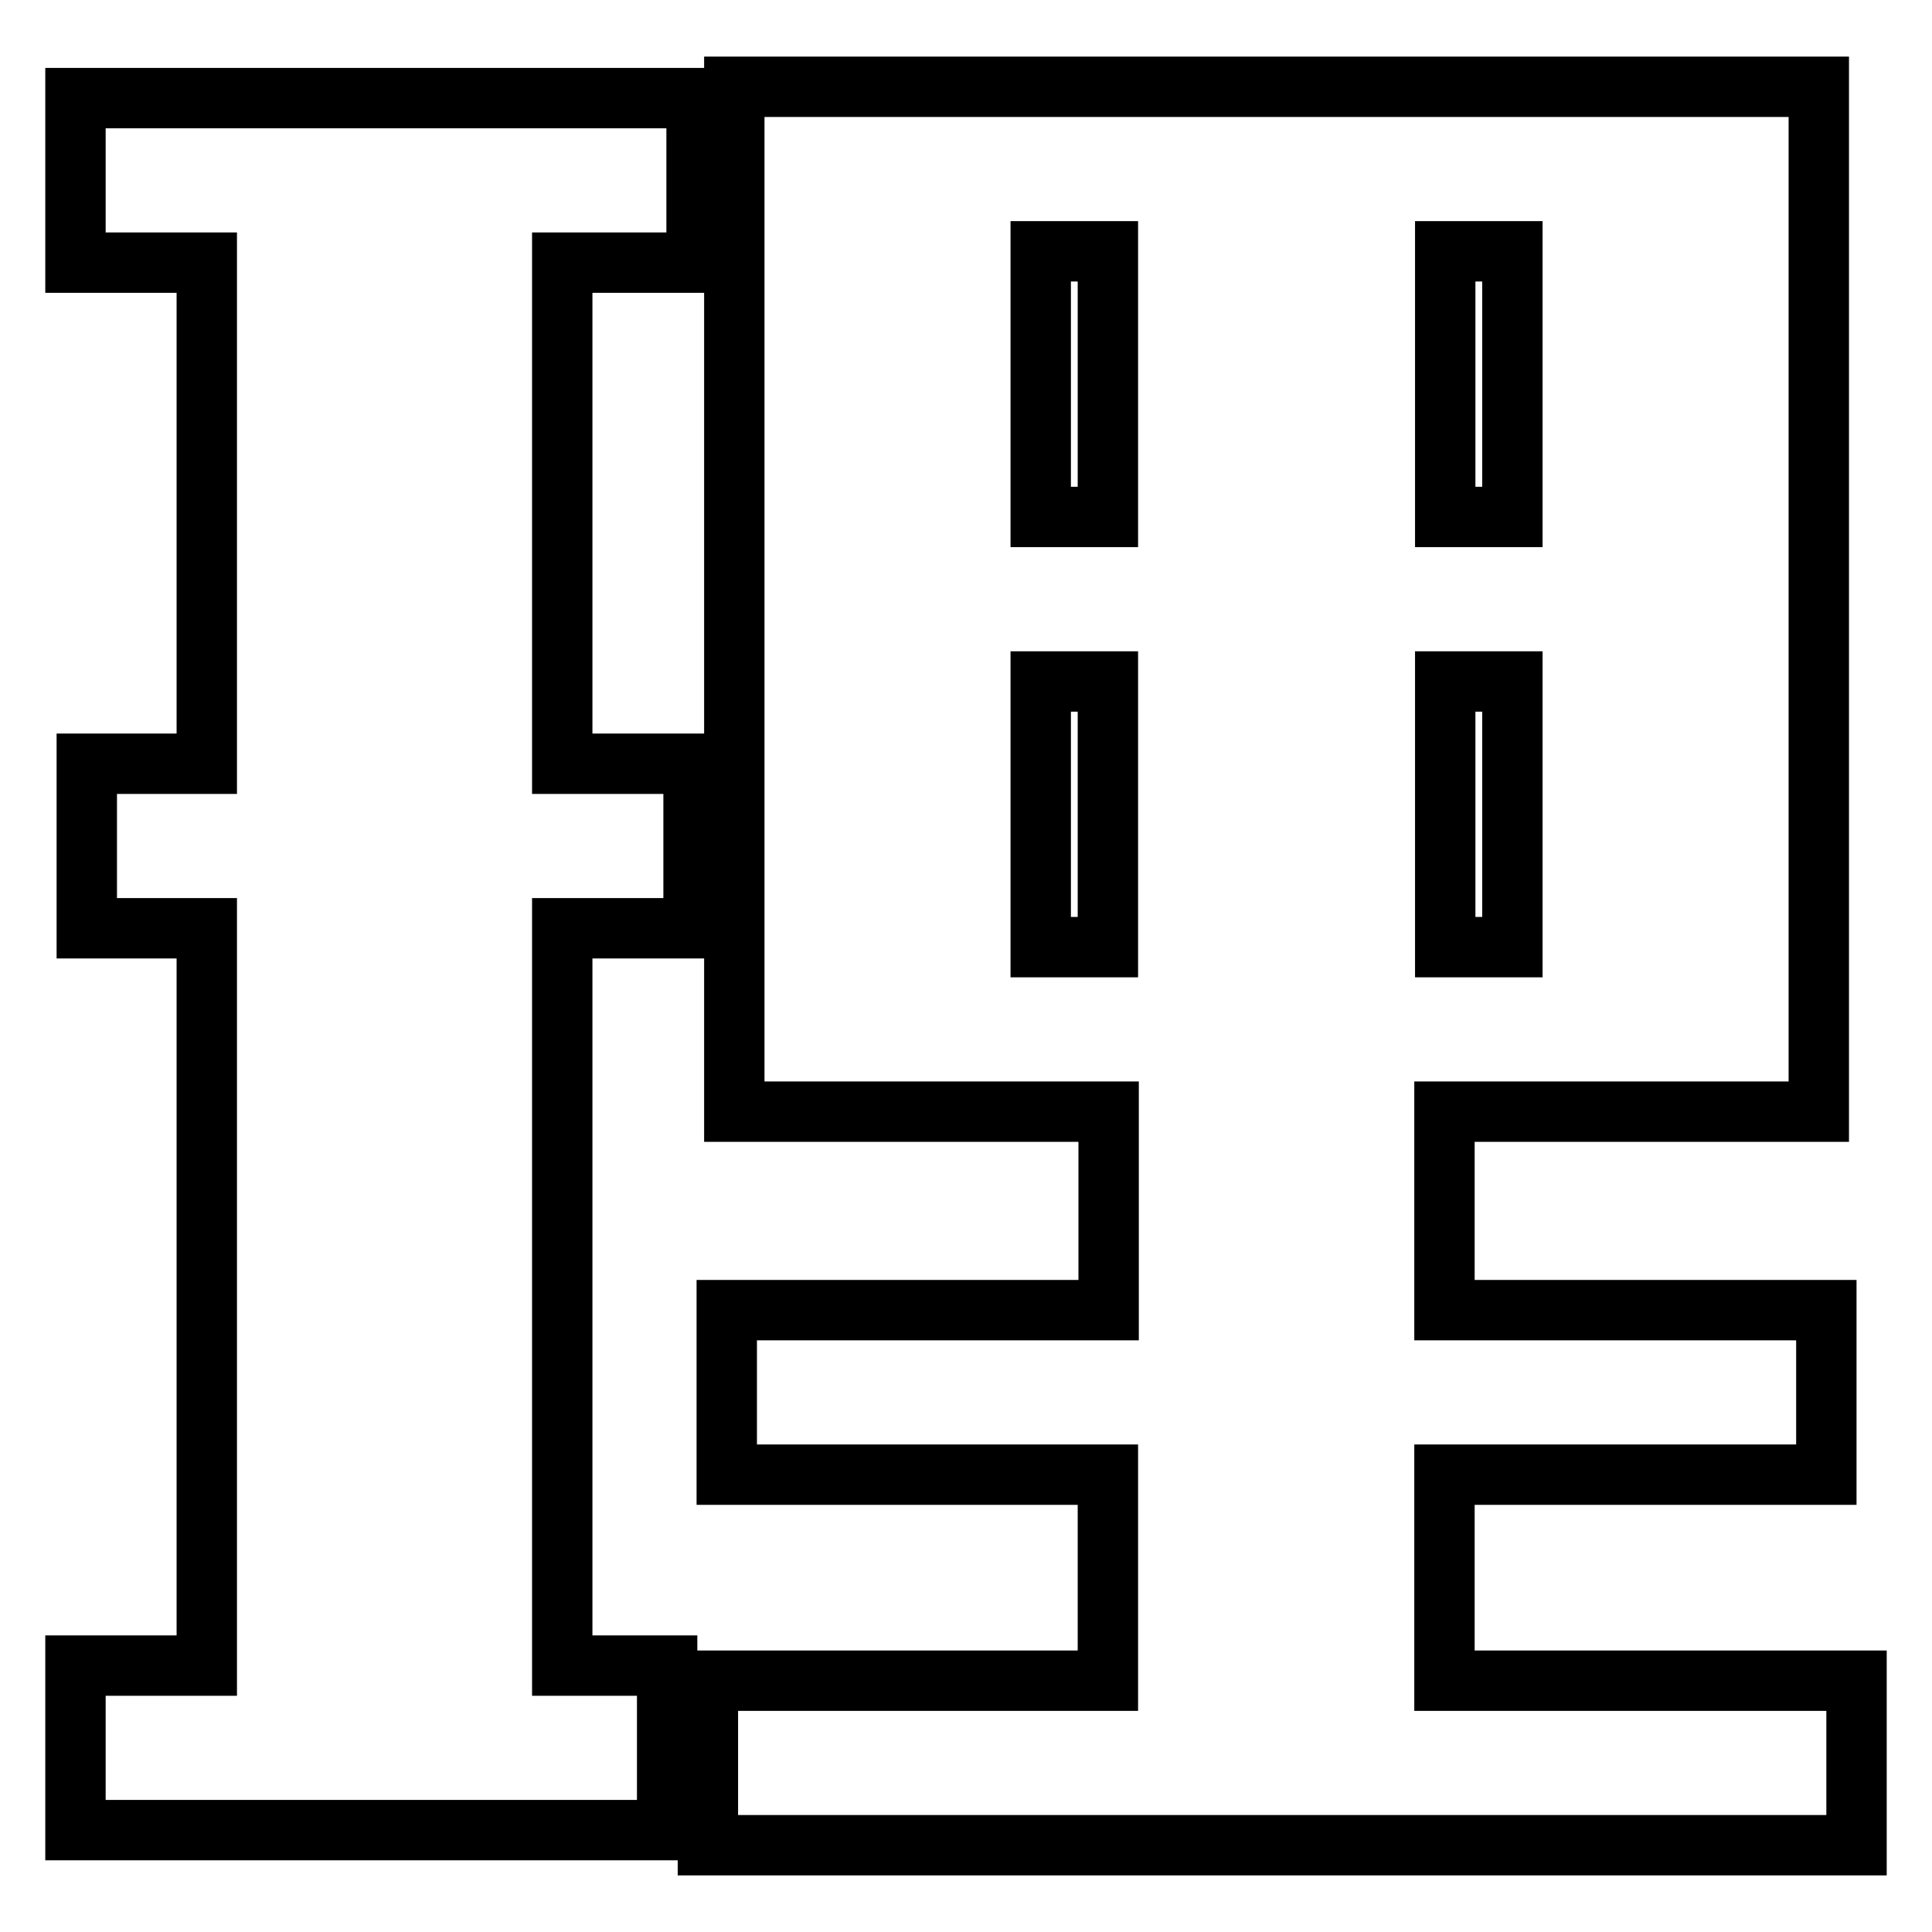
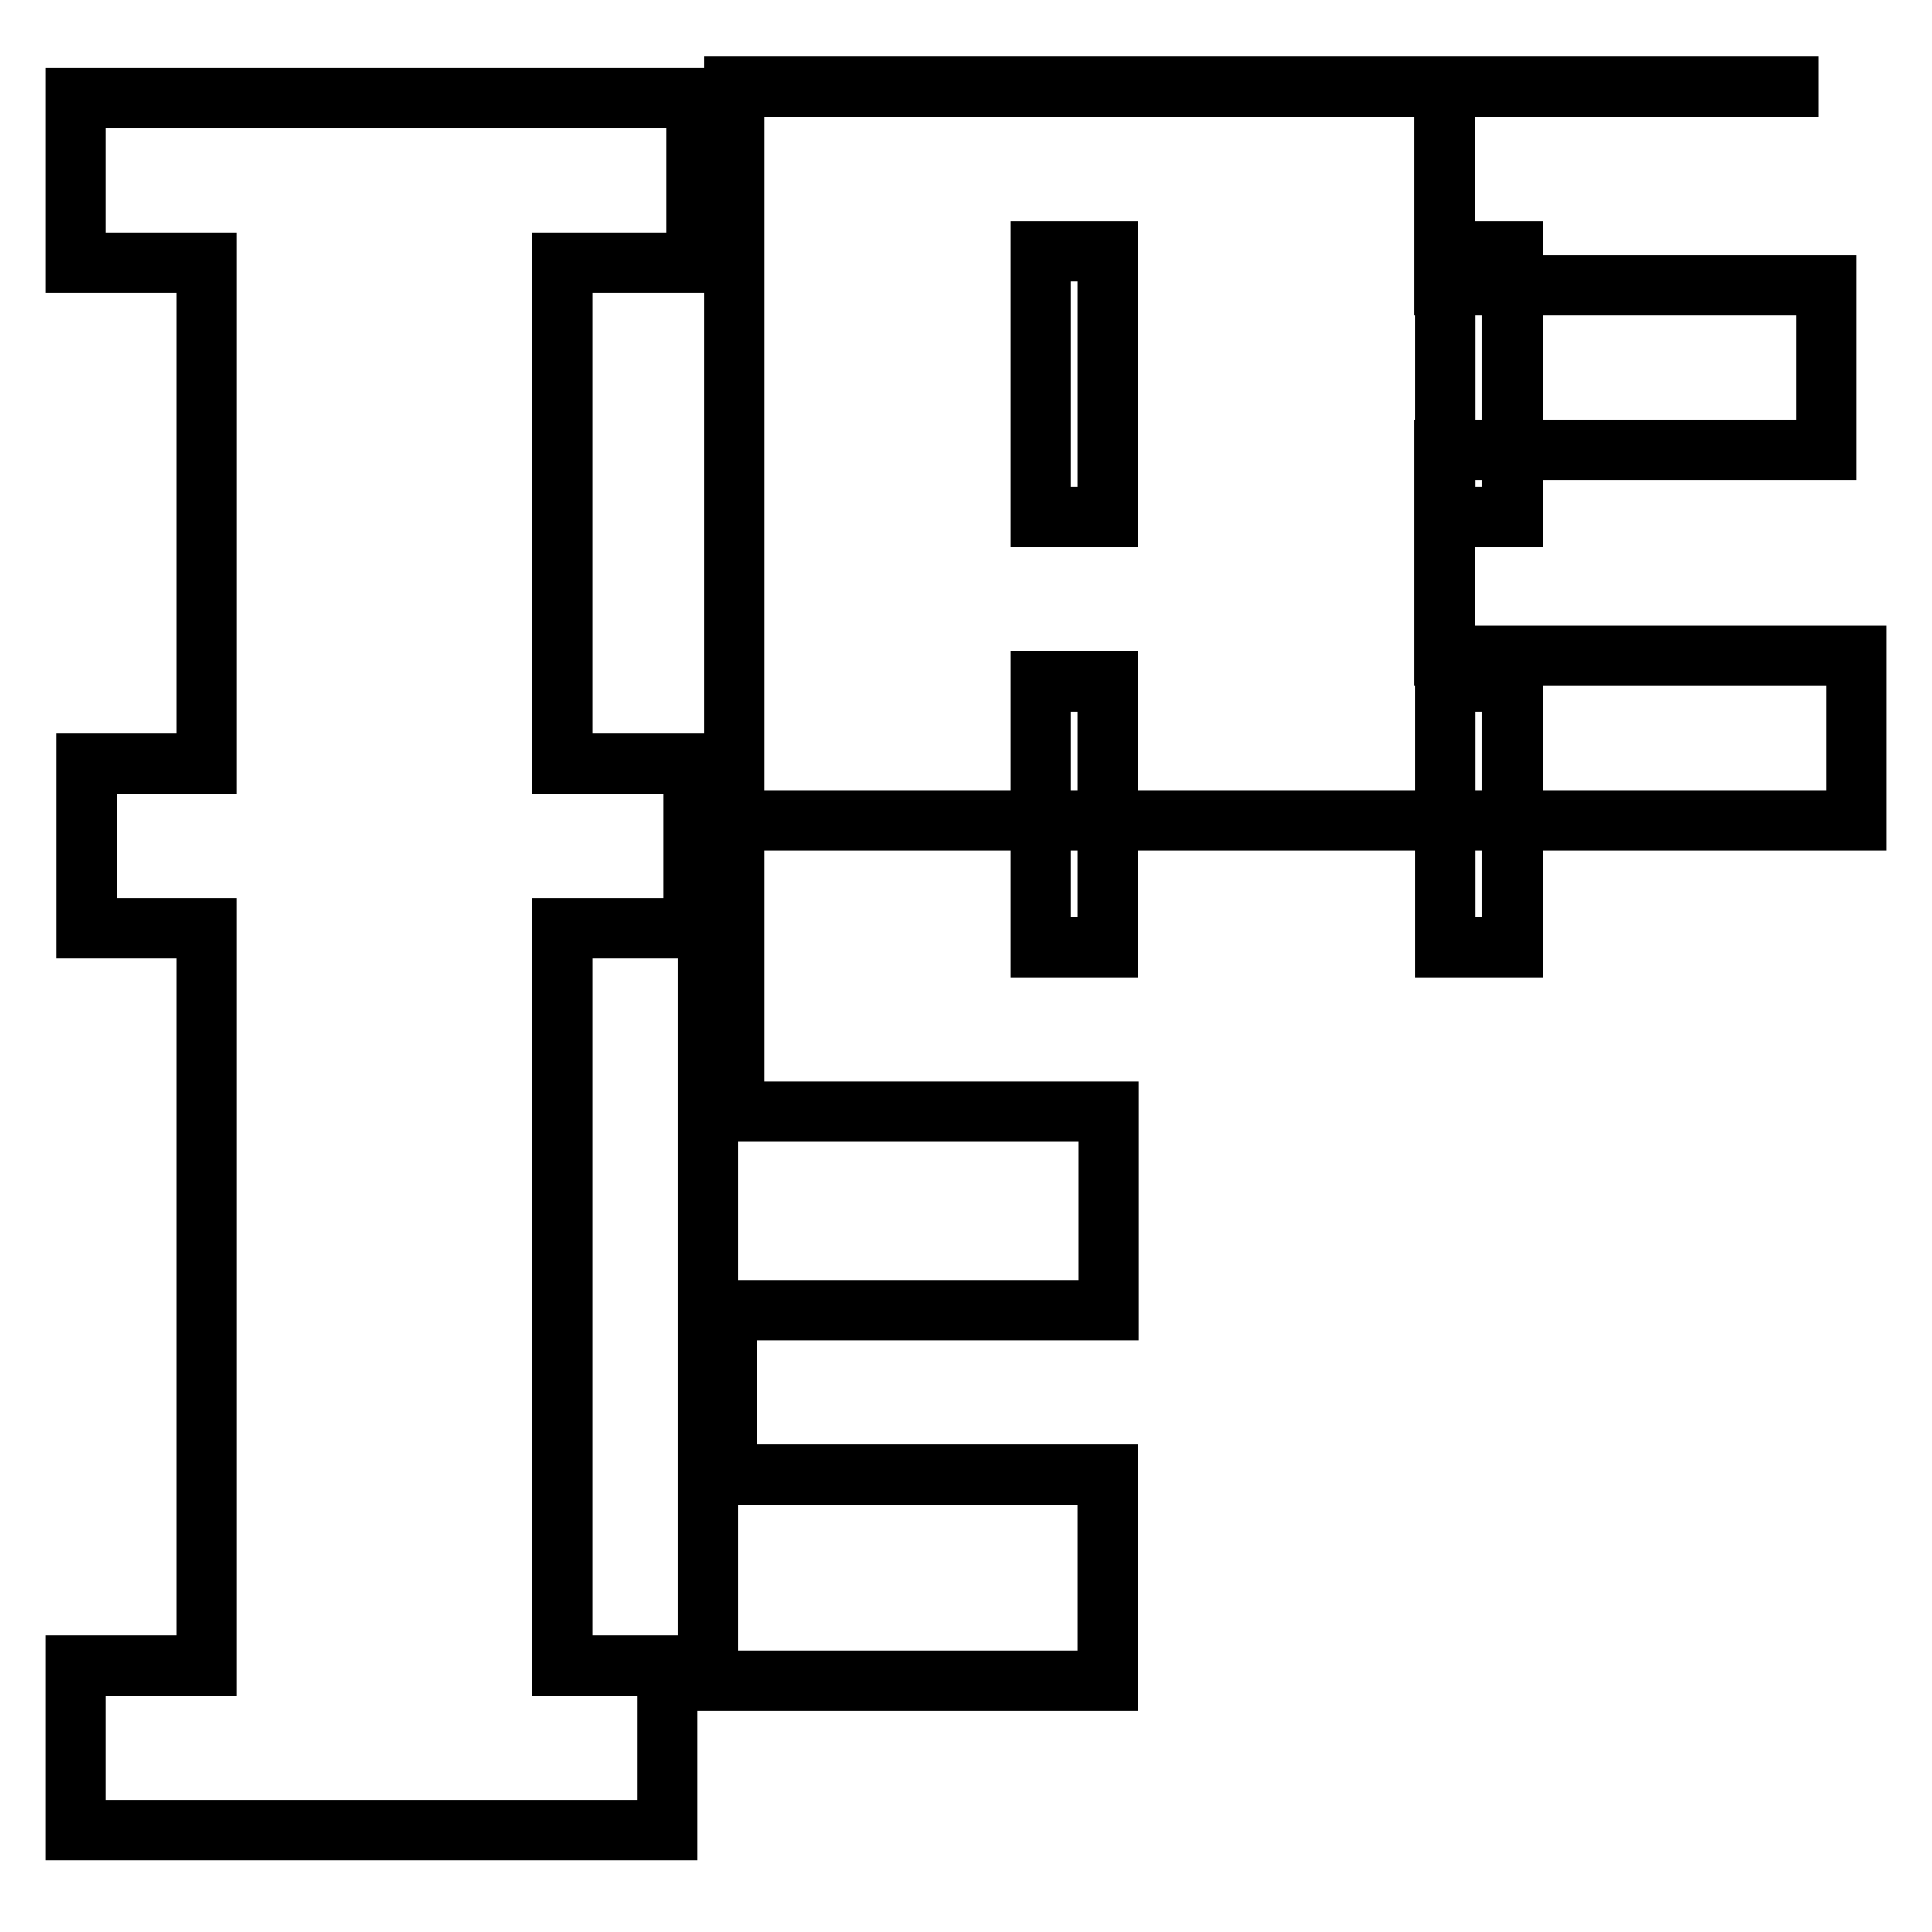
<svg xmlns="http://www.w3.org/2000/svg" version="1.1" x="0px" y="0px" viewBox="0 0 256 256" enable-background="new 0 0 256 256" xml:space="preserve">
  <g>
-     <path stroke-width="8" fill-opacity="0" stroke="#000000" d="M88.3,242.5H10v-21.8h17.4V123H11.5v-21.8h15.9V34.8H10V13h82.3v21.8H74.5v66.4h17.4V123H74.5v97.7h13.9 V242.5z M93.8,222.7h53v-27.3H96.3v-21.8h50.6v-26.3H97.3l0-135.8H241v135.8h-49.6v26.3H242v21.8h-50.6v27.3H246v21.8H93.8V222.7z  M146.8,68.5V33.3h-8.9v35.2H146.8z M146.8,125.5V90.3h-8.9v35.2H146.8z M191.5,33.3v35.2h8.9V33.3H191.5z M191.5,90.3v35.2h8.9 V90.3H191.5z" />
+     <path stroke-width="8" fill-opacity="0" stroke="#000000" d="M88.3,242.5H10v-21.8h17.4V123H11.5v-21.8h15.9V34.8H10V13h82.3v21.8H74.5v66.4h17.4V123H74.5v97.7h13.9 V242.5z M93.8,222.7h53v-27.3H96.3v-21.8h50.6v-26.3H97.3l0-135.8H241h-49.6v26.3H242v21.8h-50.6v27.3H246v21.8H93.8V222.7z  M146.8,68.5V33.3h-8.9v35.2H146.8z M146.8,125.5V90.3h-8.9v35.2H146.8z M191.5,33.3v35.2h8.9V33.3H191.5z M191.5,90.3v35.2h8.9 V90.3H191.5z" />
  </g>
</svg>